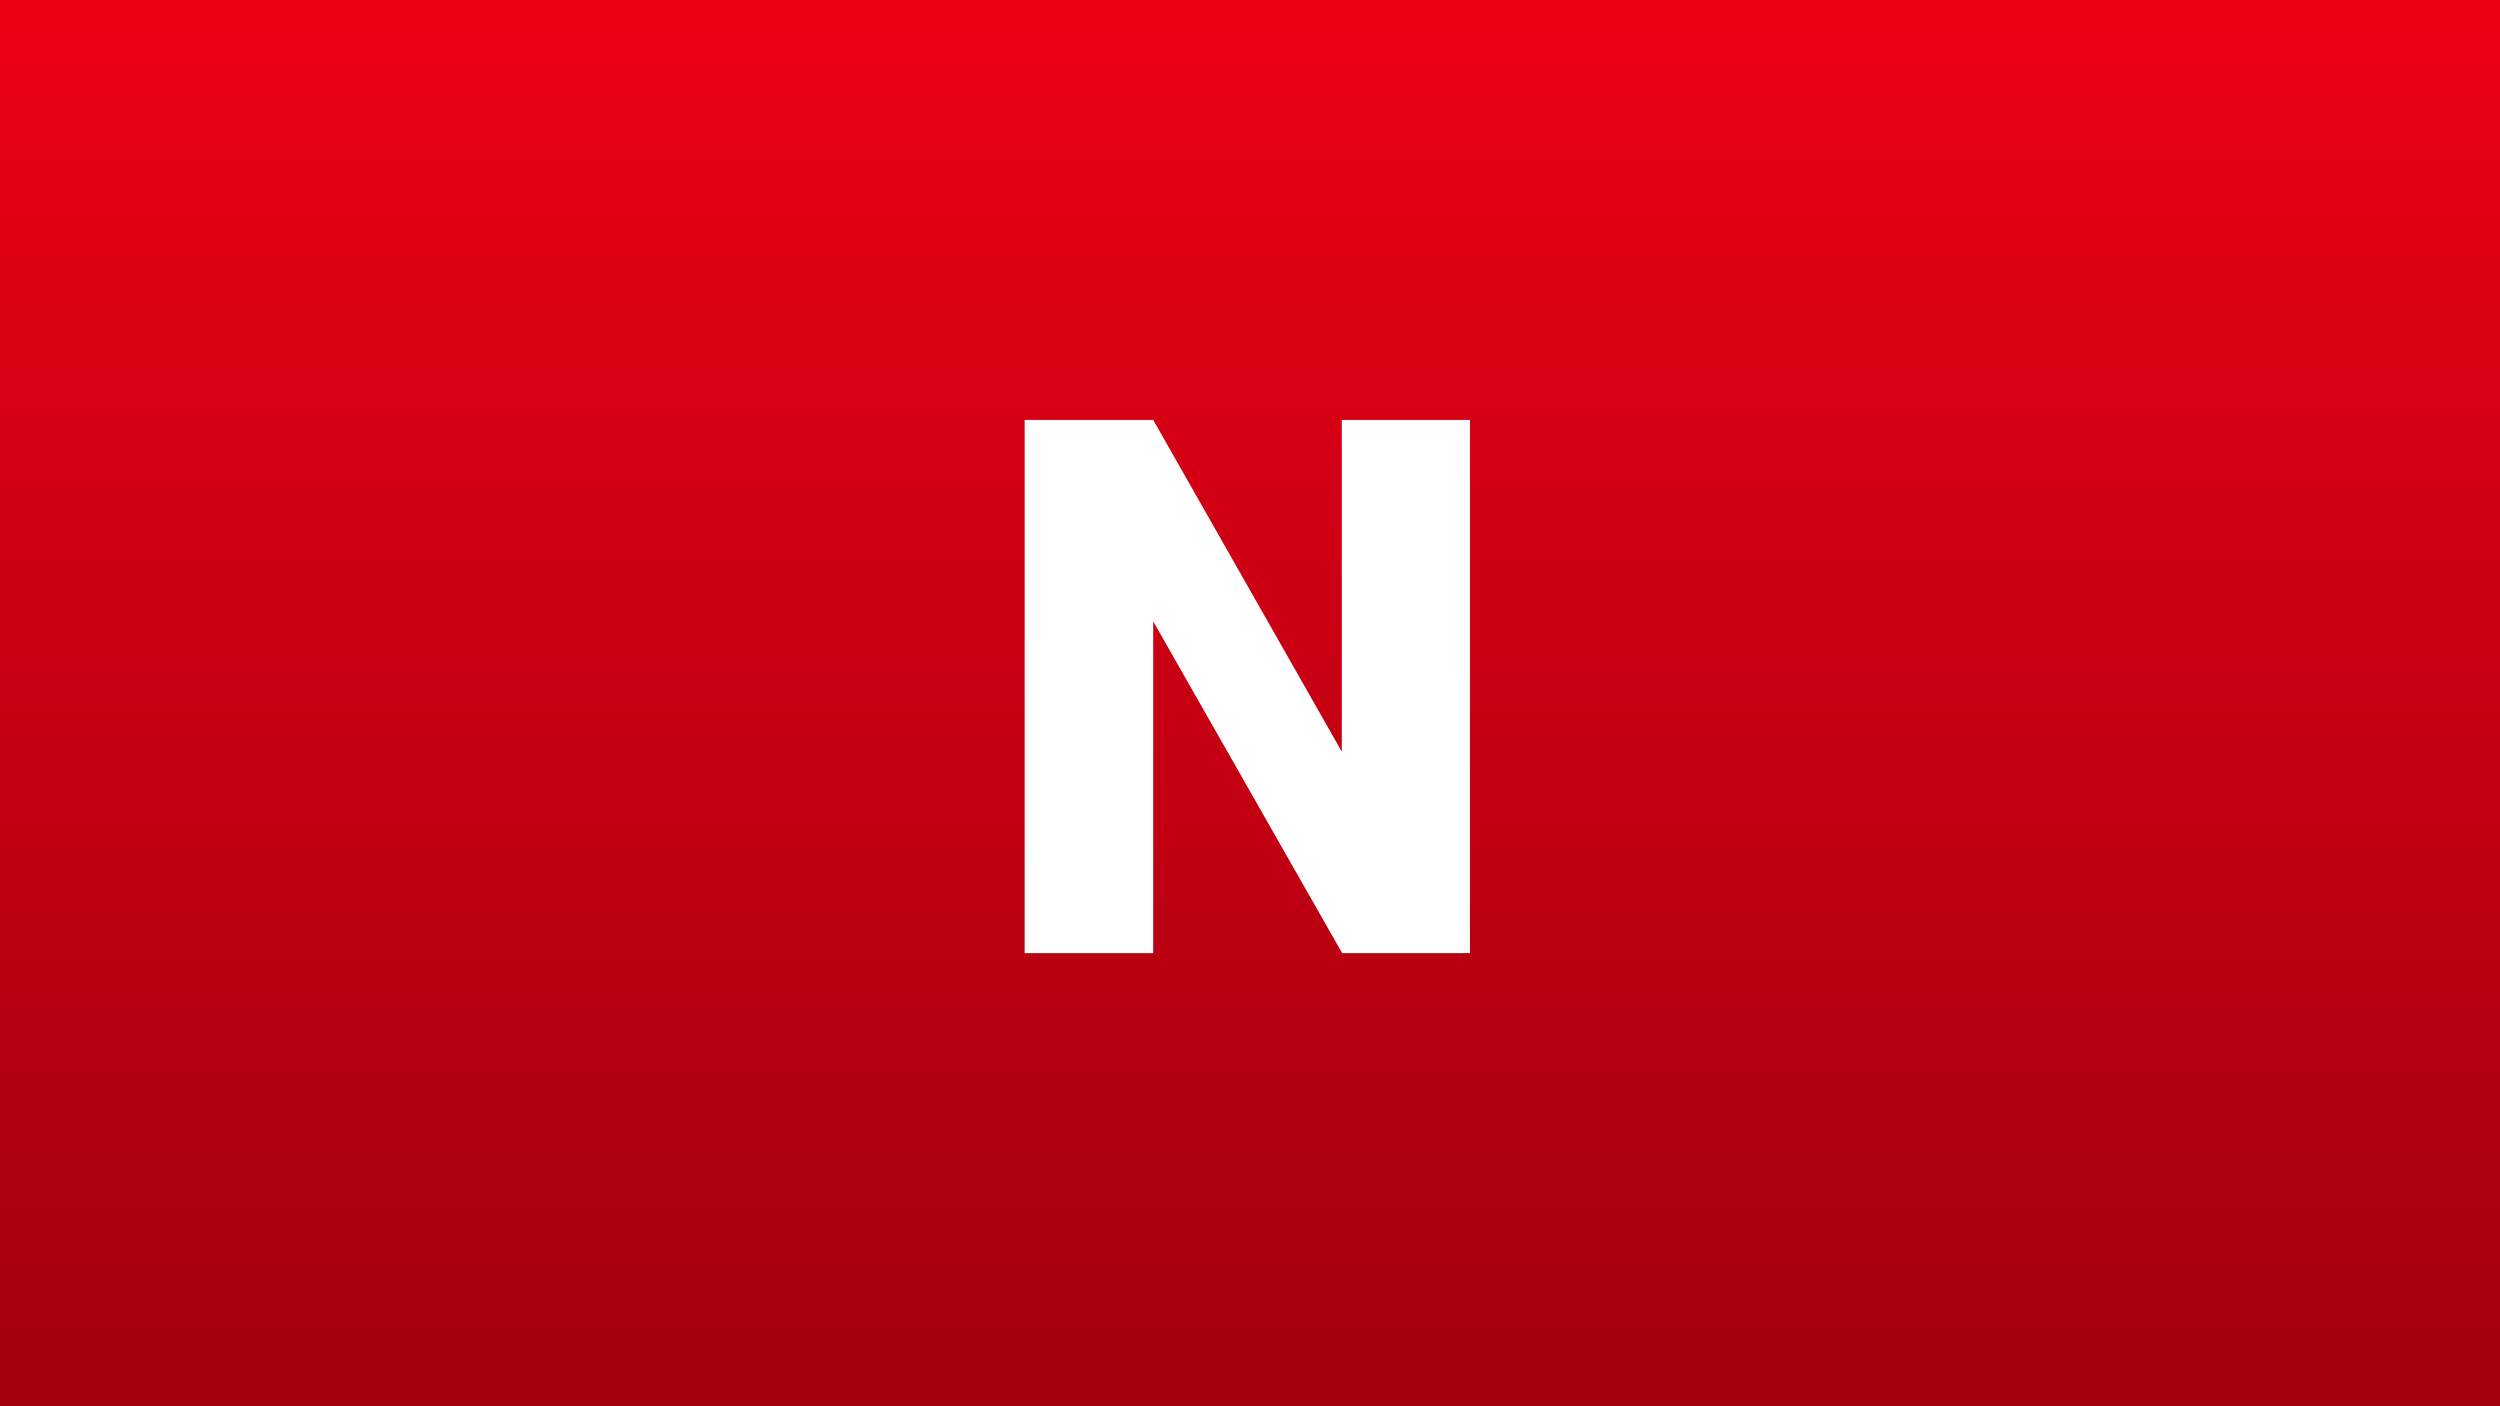
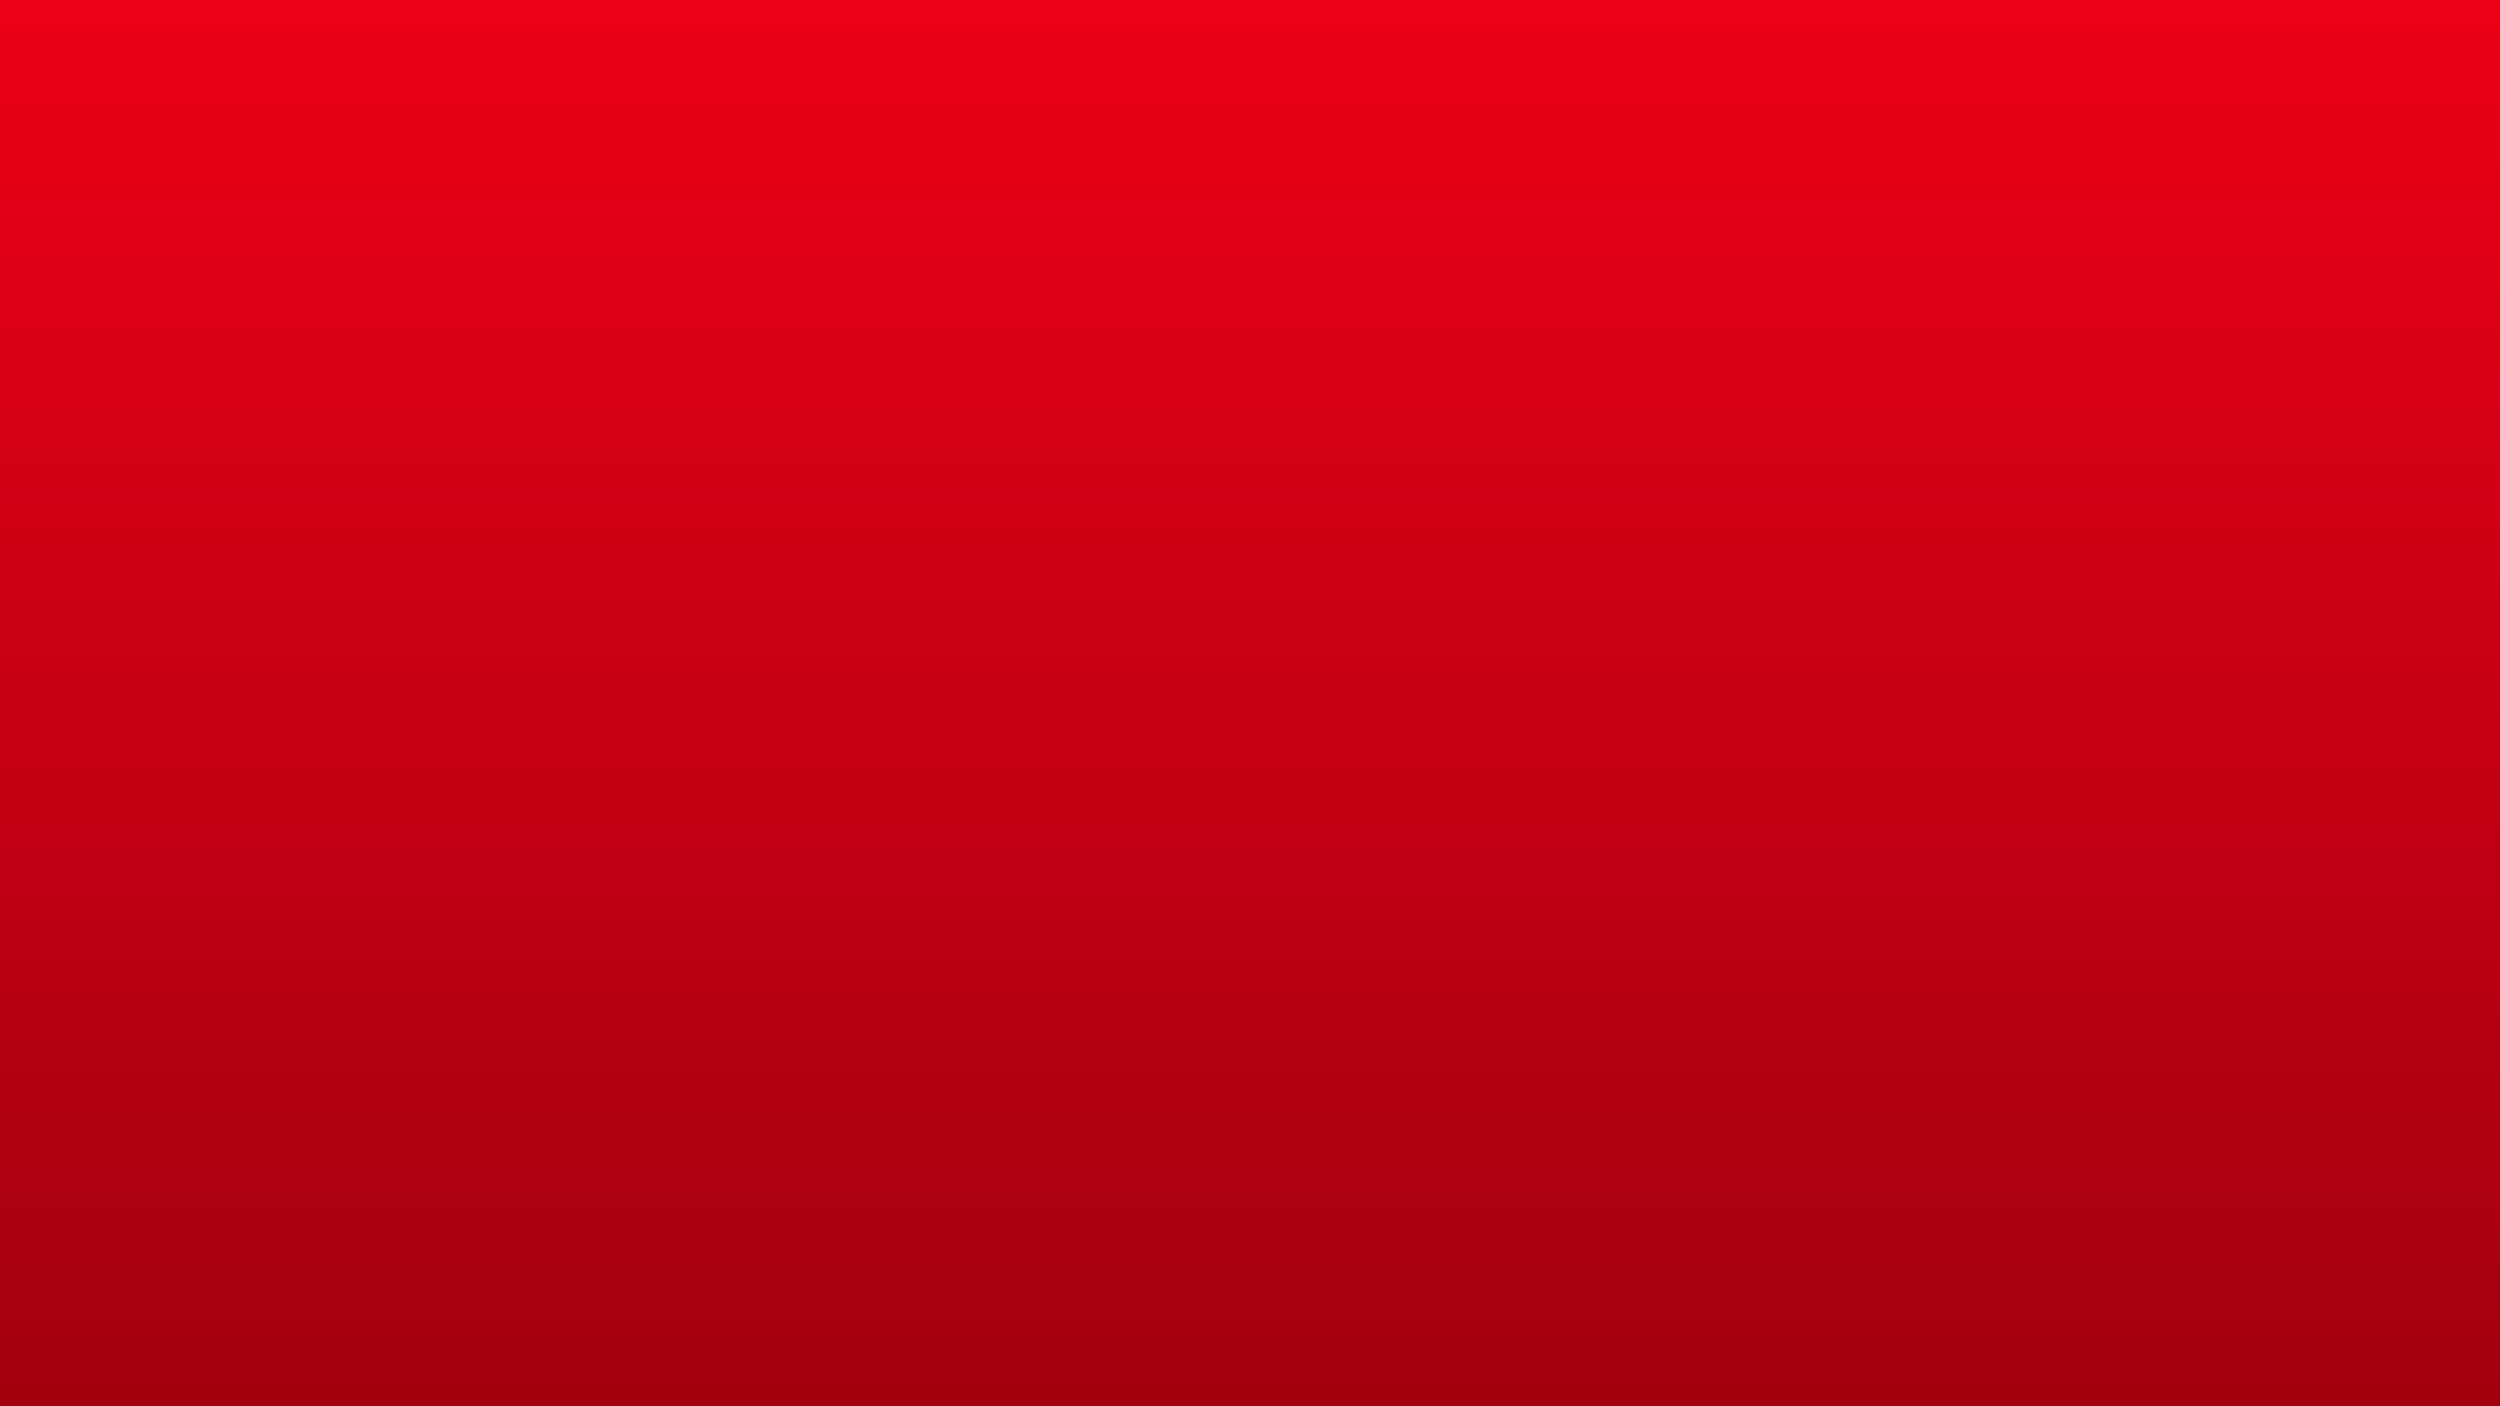
<svg xmlns="http://www.w3.org/2000/svg" width="160" height="90" viewBox="0 0 160 90" fill="none">
  <rect x="0" y="0" width="160" height="90" fill="#333333" stroke="none" />
  <path fill="url(#paint0_linear)" d="M0 0h160v90H0z" />
-   <path d="M94.078 61h-8.18L73.805 39.766V61h-8.227V26.875h8.227l12.07 21.234V26.875h8.203V61z" fill="#fff" />
  <defs>
    <linearGradient id="paint0_linear" x1="80" y1="0" x2="80" y2="90" gradientUnits="userSpaceOnUse">
      <stop offset="0" stop-color="#EC0016" />
      <stop offset="1" stop-color="#A2000F" />
    </linearGradient>
  </defs>
</svg>